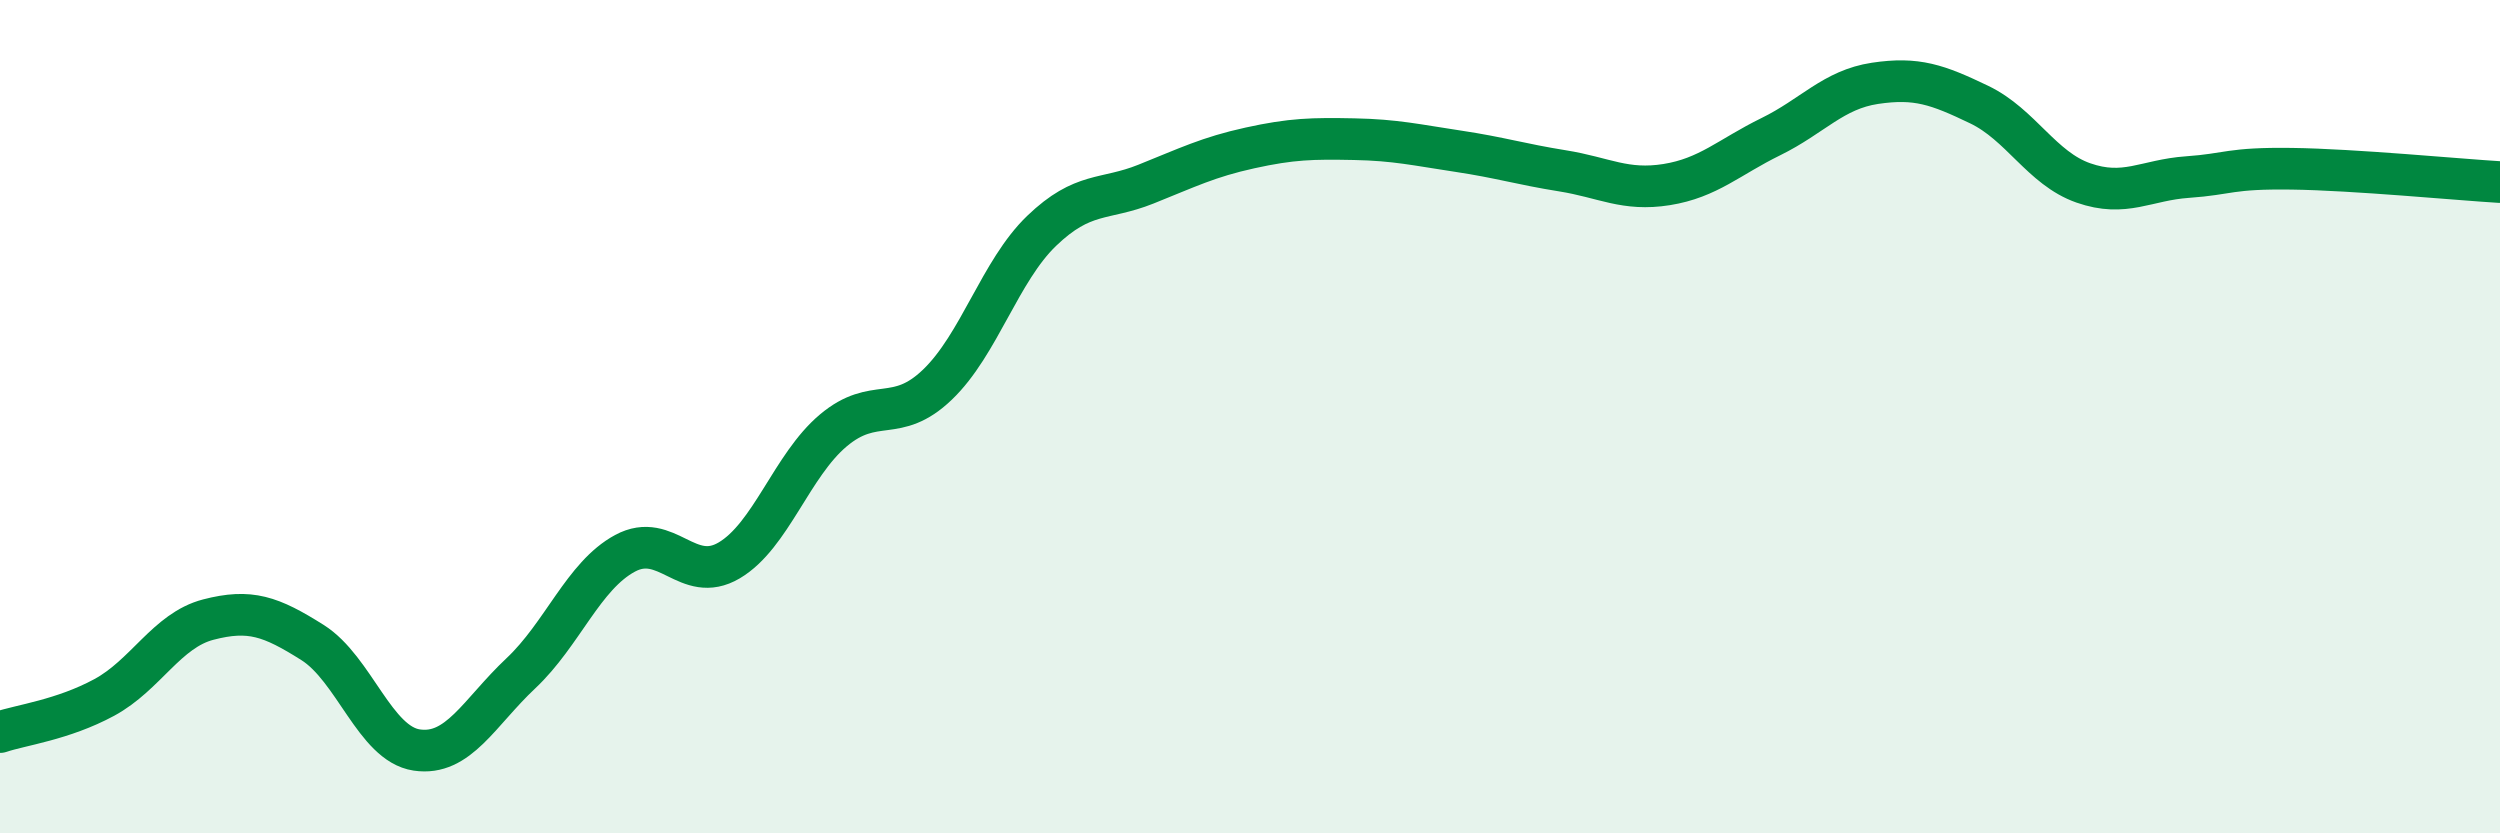
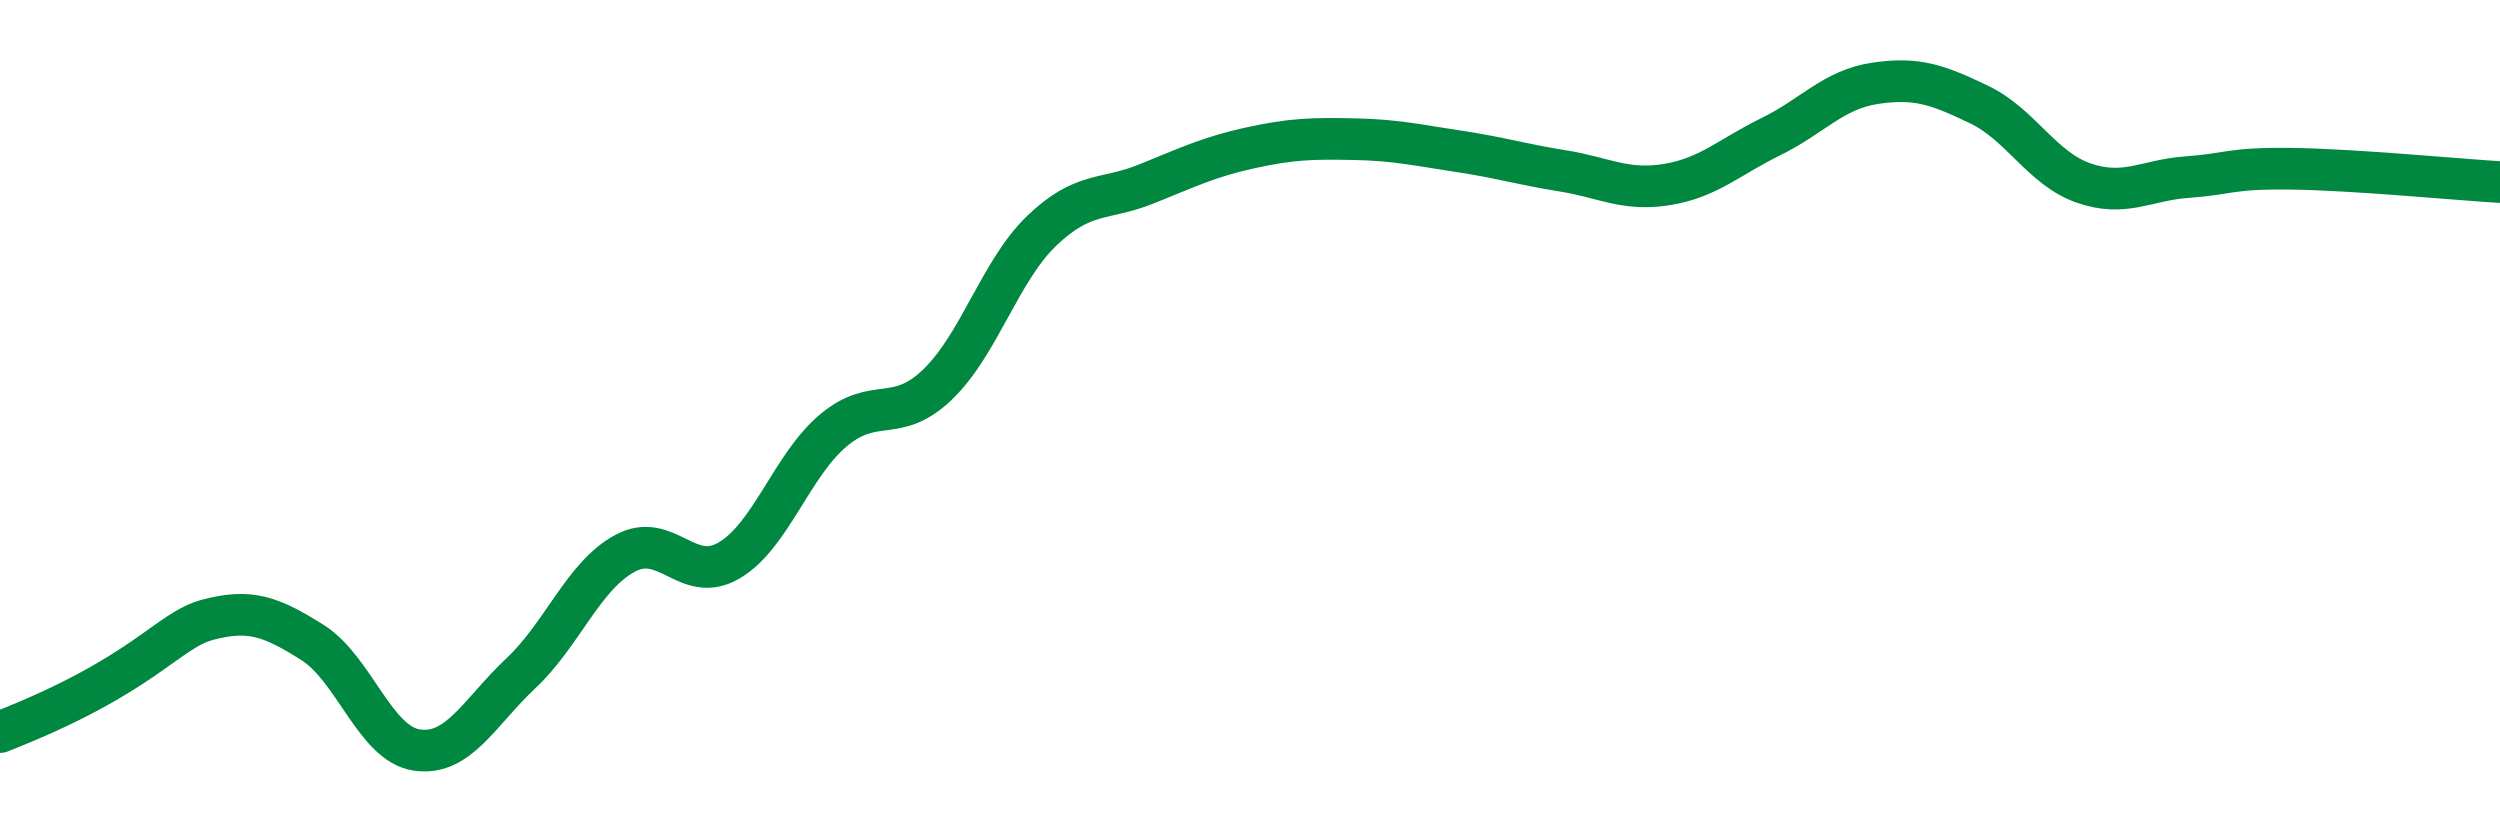
<svg xmlns="http://www.w3.org/2000/svg" width="60" height="20" viewBox="0 0 60 20">
-   <path d="M 0,17.57 C 0.5,17.4 1.5,17.28 2.5,16.74 C 3.5,16.2 4,15.13 5,14.87 C 6,14.61 6.5,14.79 7.5,15.42 C 8.5,16.05 9,17.85 10,18 C 11,18.15 11.5,17.1 12.5,16.16 C 13.5,15.22 14,13.82 15,13.28 C 16,12.74 16.5,14.04 17.5,13.45 C 18.5,12.86 19,11.17 20,10.33 C 21,9.49 21.5,10.19 22.5,9.23 C 23.5,8.27 24,6.5 25,5.54 C 26,4.58 26.5,4.82 27.5,4.42 C 28.5,4.02 29,3.77 30,3.55 C 31,3.33 31.5,3.32 32.5,3.34 C 33.5,3.36 34,3.48 35,3.63 C 36,3.78 36.5,3.94 37.5,4.1 C 38.5,4.26 39,4.59 40,4.43 C 41,4.27 41.5,3.77 42.5,3.28 C 43.5,2.79 44,2.15 45,2 C 46,1.85 46.5,2.03 47.5,2.51 C 48.5,2.99 49,4.04 50,4.39 C 51,4.74 51.5,4.32 52.5,4.25 C 53.5,4.18 53.5,4.03 55,4.05 C 56.5,4.07 59,4.31 60,4.37L60 20L0 20Z" fill="#008740" opacity="0.1" stroke-linecap="round" stroke-linejoin="round" />
-   <path d="M 0,17.57 C 0.5,17.4 1.5,17.28 2.5,16.74 C 3.5,16.2 4,15.13 5,14.87 C 6,14.61 6.5,14.79 7.5,15.42 C 8.5,16.05 9,17.85 10,18 C 11,18.15 11.5,17.1 12.5,16.16 C 13.5,15.22 14,13.82 15,13.28 C 16,12.74 16.5,14.04 17.5,13.45 C 18.5,12.86 19,11.17 20,10.33 C 21,9.49 21.5,10.19 22.5,9.23 C 23.5,8.27 24,6.5 25,5.54 C 26,4.58 26.5,4.82 27.5,4.42 C 28.5,4.02 29,3.77 30,3.55 C 31,3.33 31.5,3.32 32.5,3.34 C 33.5,3.36 34,3.48 35,3.63 C 36,3.78 36.5,3.94 37.5,4.1 C 38.5,4.26 39,4.59 40,4.43 C 41,4.27 41.5,3.77 42.5,3.28 C 43.5,2.79 44,2.15 45,2 C 46,1.85 46.5,2.03 47.5,2.51 C 48.5,2.99 49,4.04 50,4.39 C 51,4.74 51.5,4.32 52.5,4.25 C 53.5,4.18 53.5,4.03 55,4.05 C 56.5,4.07 59,4.31 60,4.37" stroke="#008740" stroke-width="1" fill="none" stroke-linecap="round" stroke-linejoin="round" />
+   <path d="M 0,17.57 C 3.5,16.2 4,15.13 5,14.87 C 6,14.61 6.5,14.79 7.5,15.42 C 8.5,16.05 9,17.85 10,18 C 11,18.15 11.5,17.1 12.5,16.16 C 13.5,15.22 14,13.82 15,13.28 C 16,12.74 16.5,14.04 17.5,13.45 C 18.5,12.86 19,11.17 20,10.33 C 21,9.49 21.5,10.19 22.5,9.23 C 23.5,8.27 24,6.5 25,5.54 C 26,4.58 26.5,4.82 27.5,4.42 C 28.5,4.02 29,3.77 30,3.55 C 31,3.33 31.5,3.32 32.5,3.34 C 33.5,3.36 34,3.48 35,3.63 C 36,3.78 36.5,3.94 37.5,4.1 C 38.5,4.26 39,4.59 40,4.43 C 41,4.27 41.5,3.77 42.5,3.28 C 43.5,2.79 44,2.15 45,2 C 46,1.85 46.5,2.03 47.5,2.51 C 48.5,2.99 49,4.04 50,4.39 C 51,4.74 51.5,4.32 52.5,4.25 C 53.5,4.18 53.5,4.03 55,4.05 C 56.5,4.07 59,4.31 60,4.37" stroke="#008740" stroke-width="1" fill="none" stroke-linecap="round" stroke-linejoin="round" />
</svg>